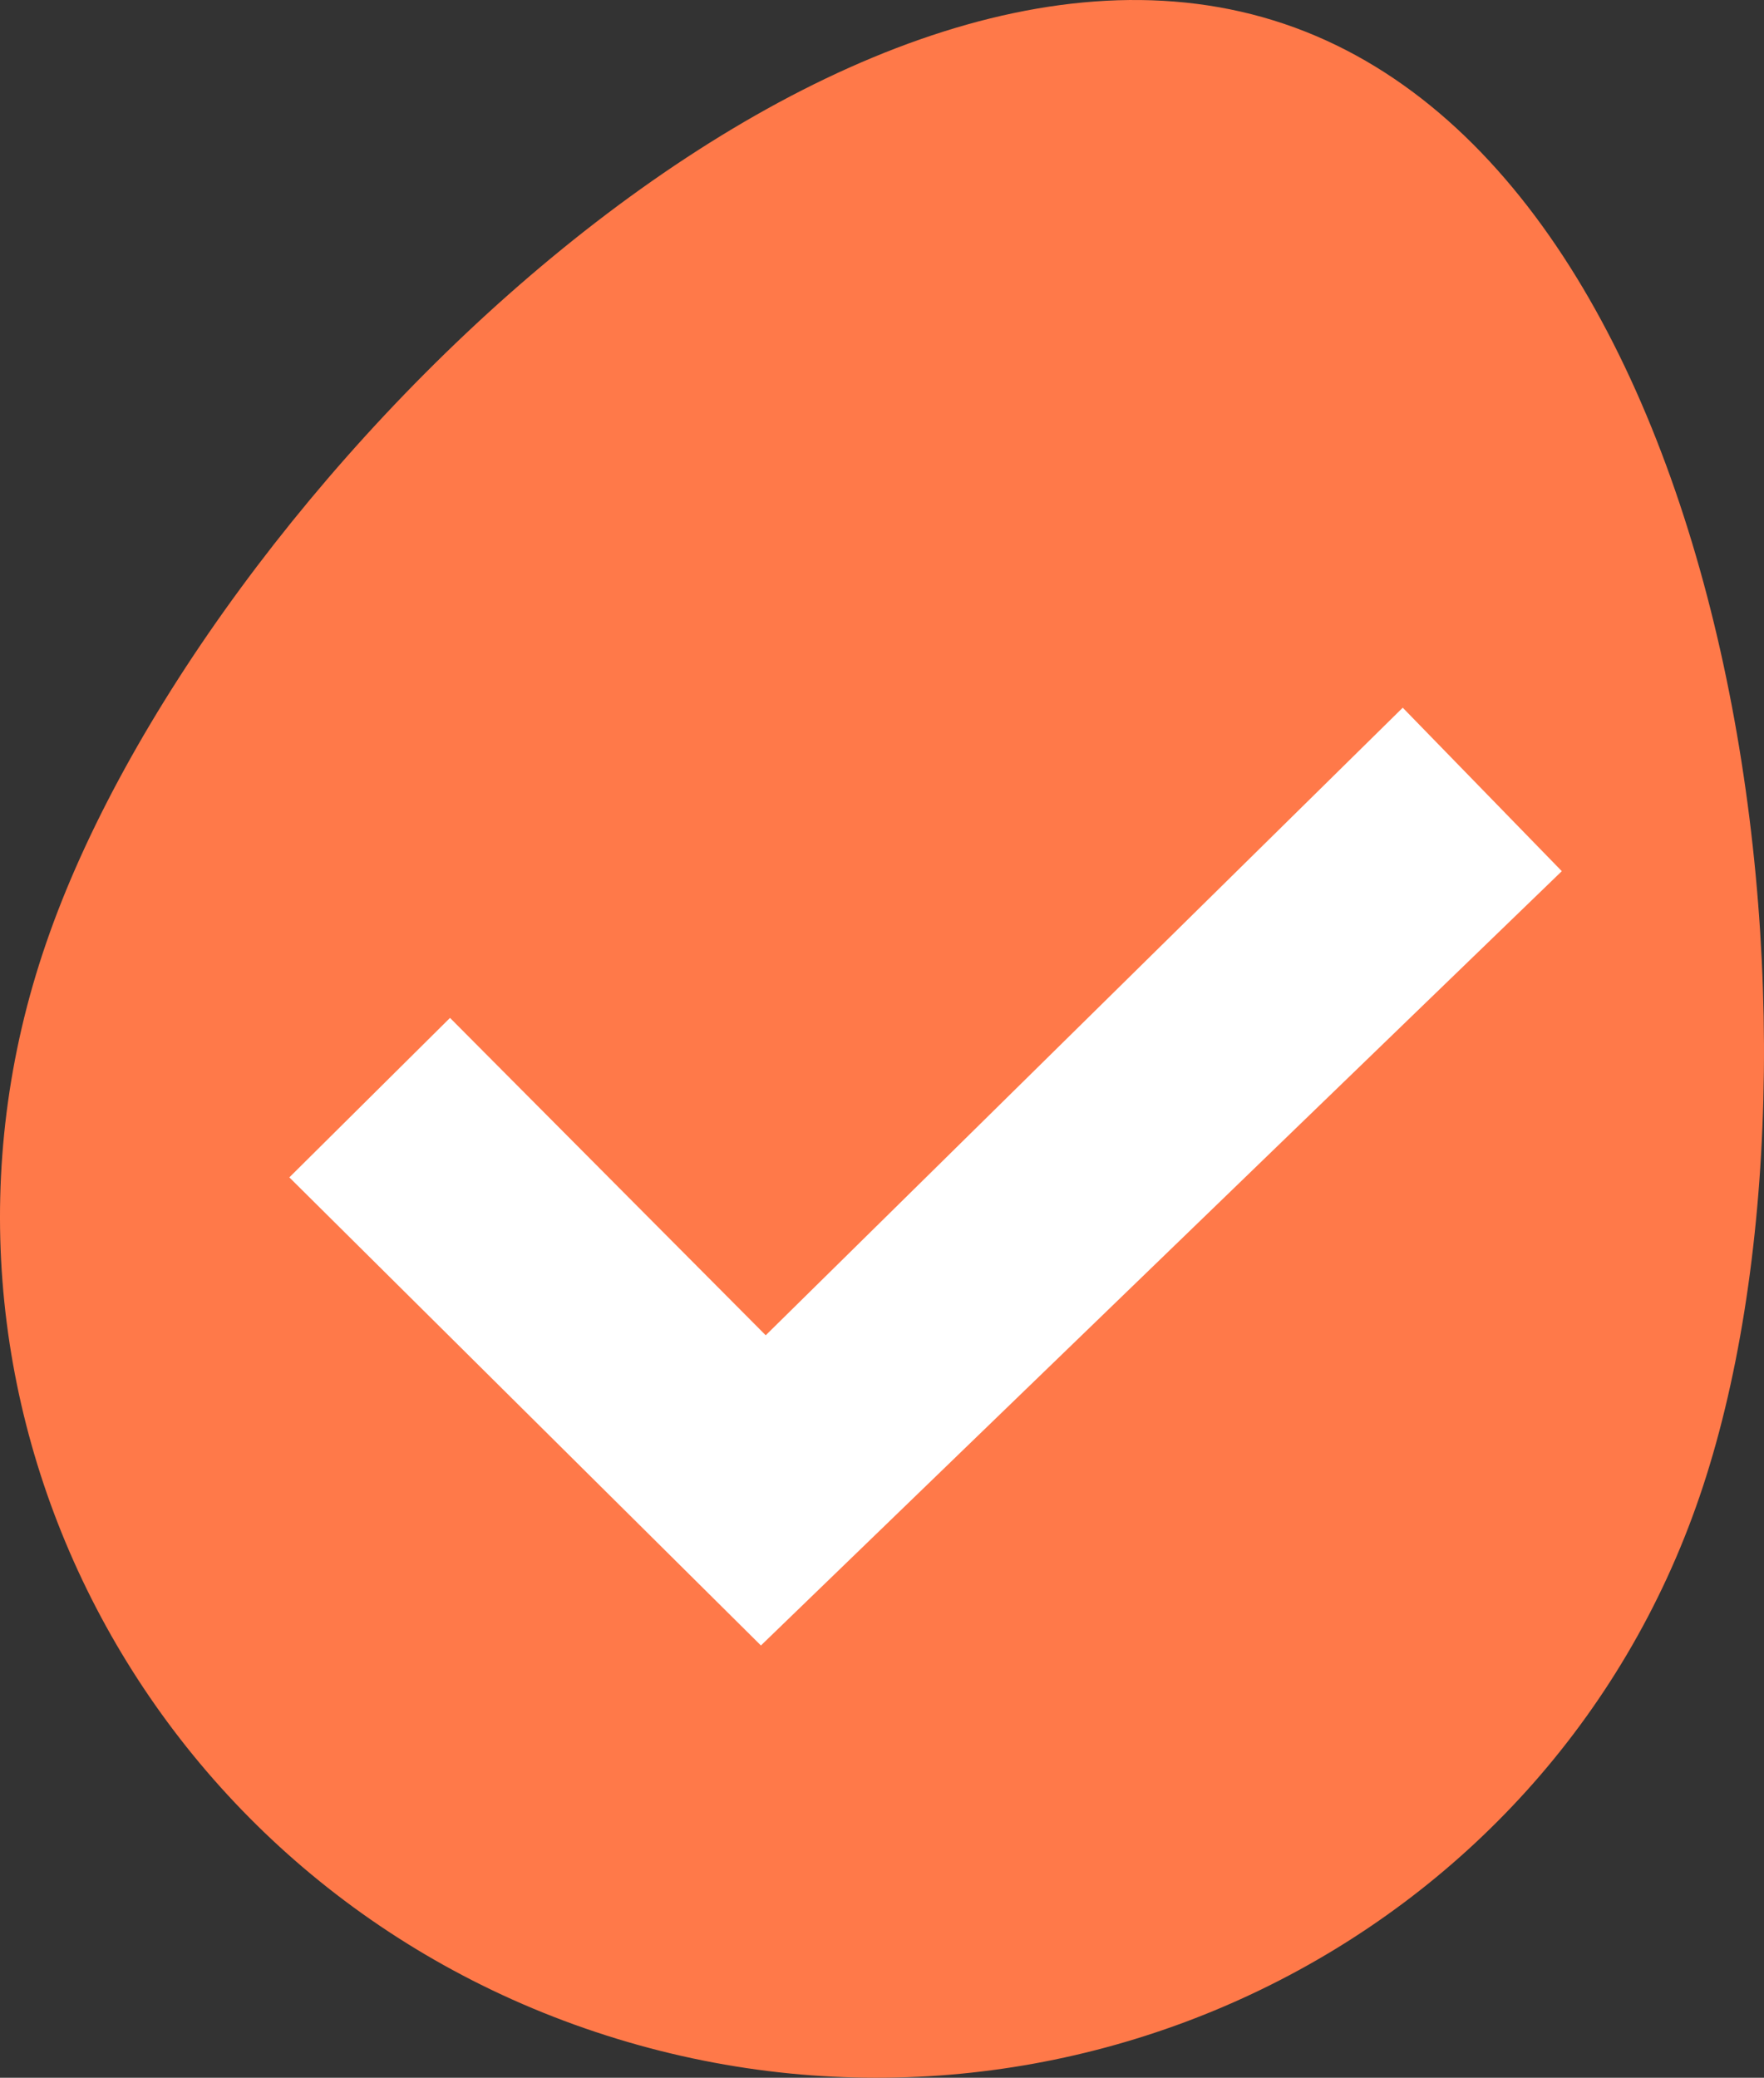
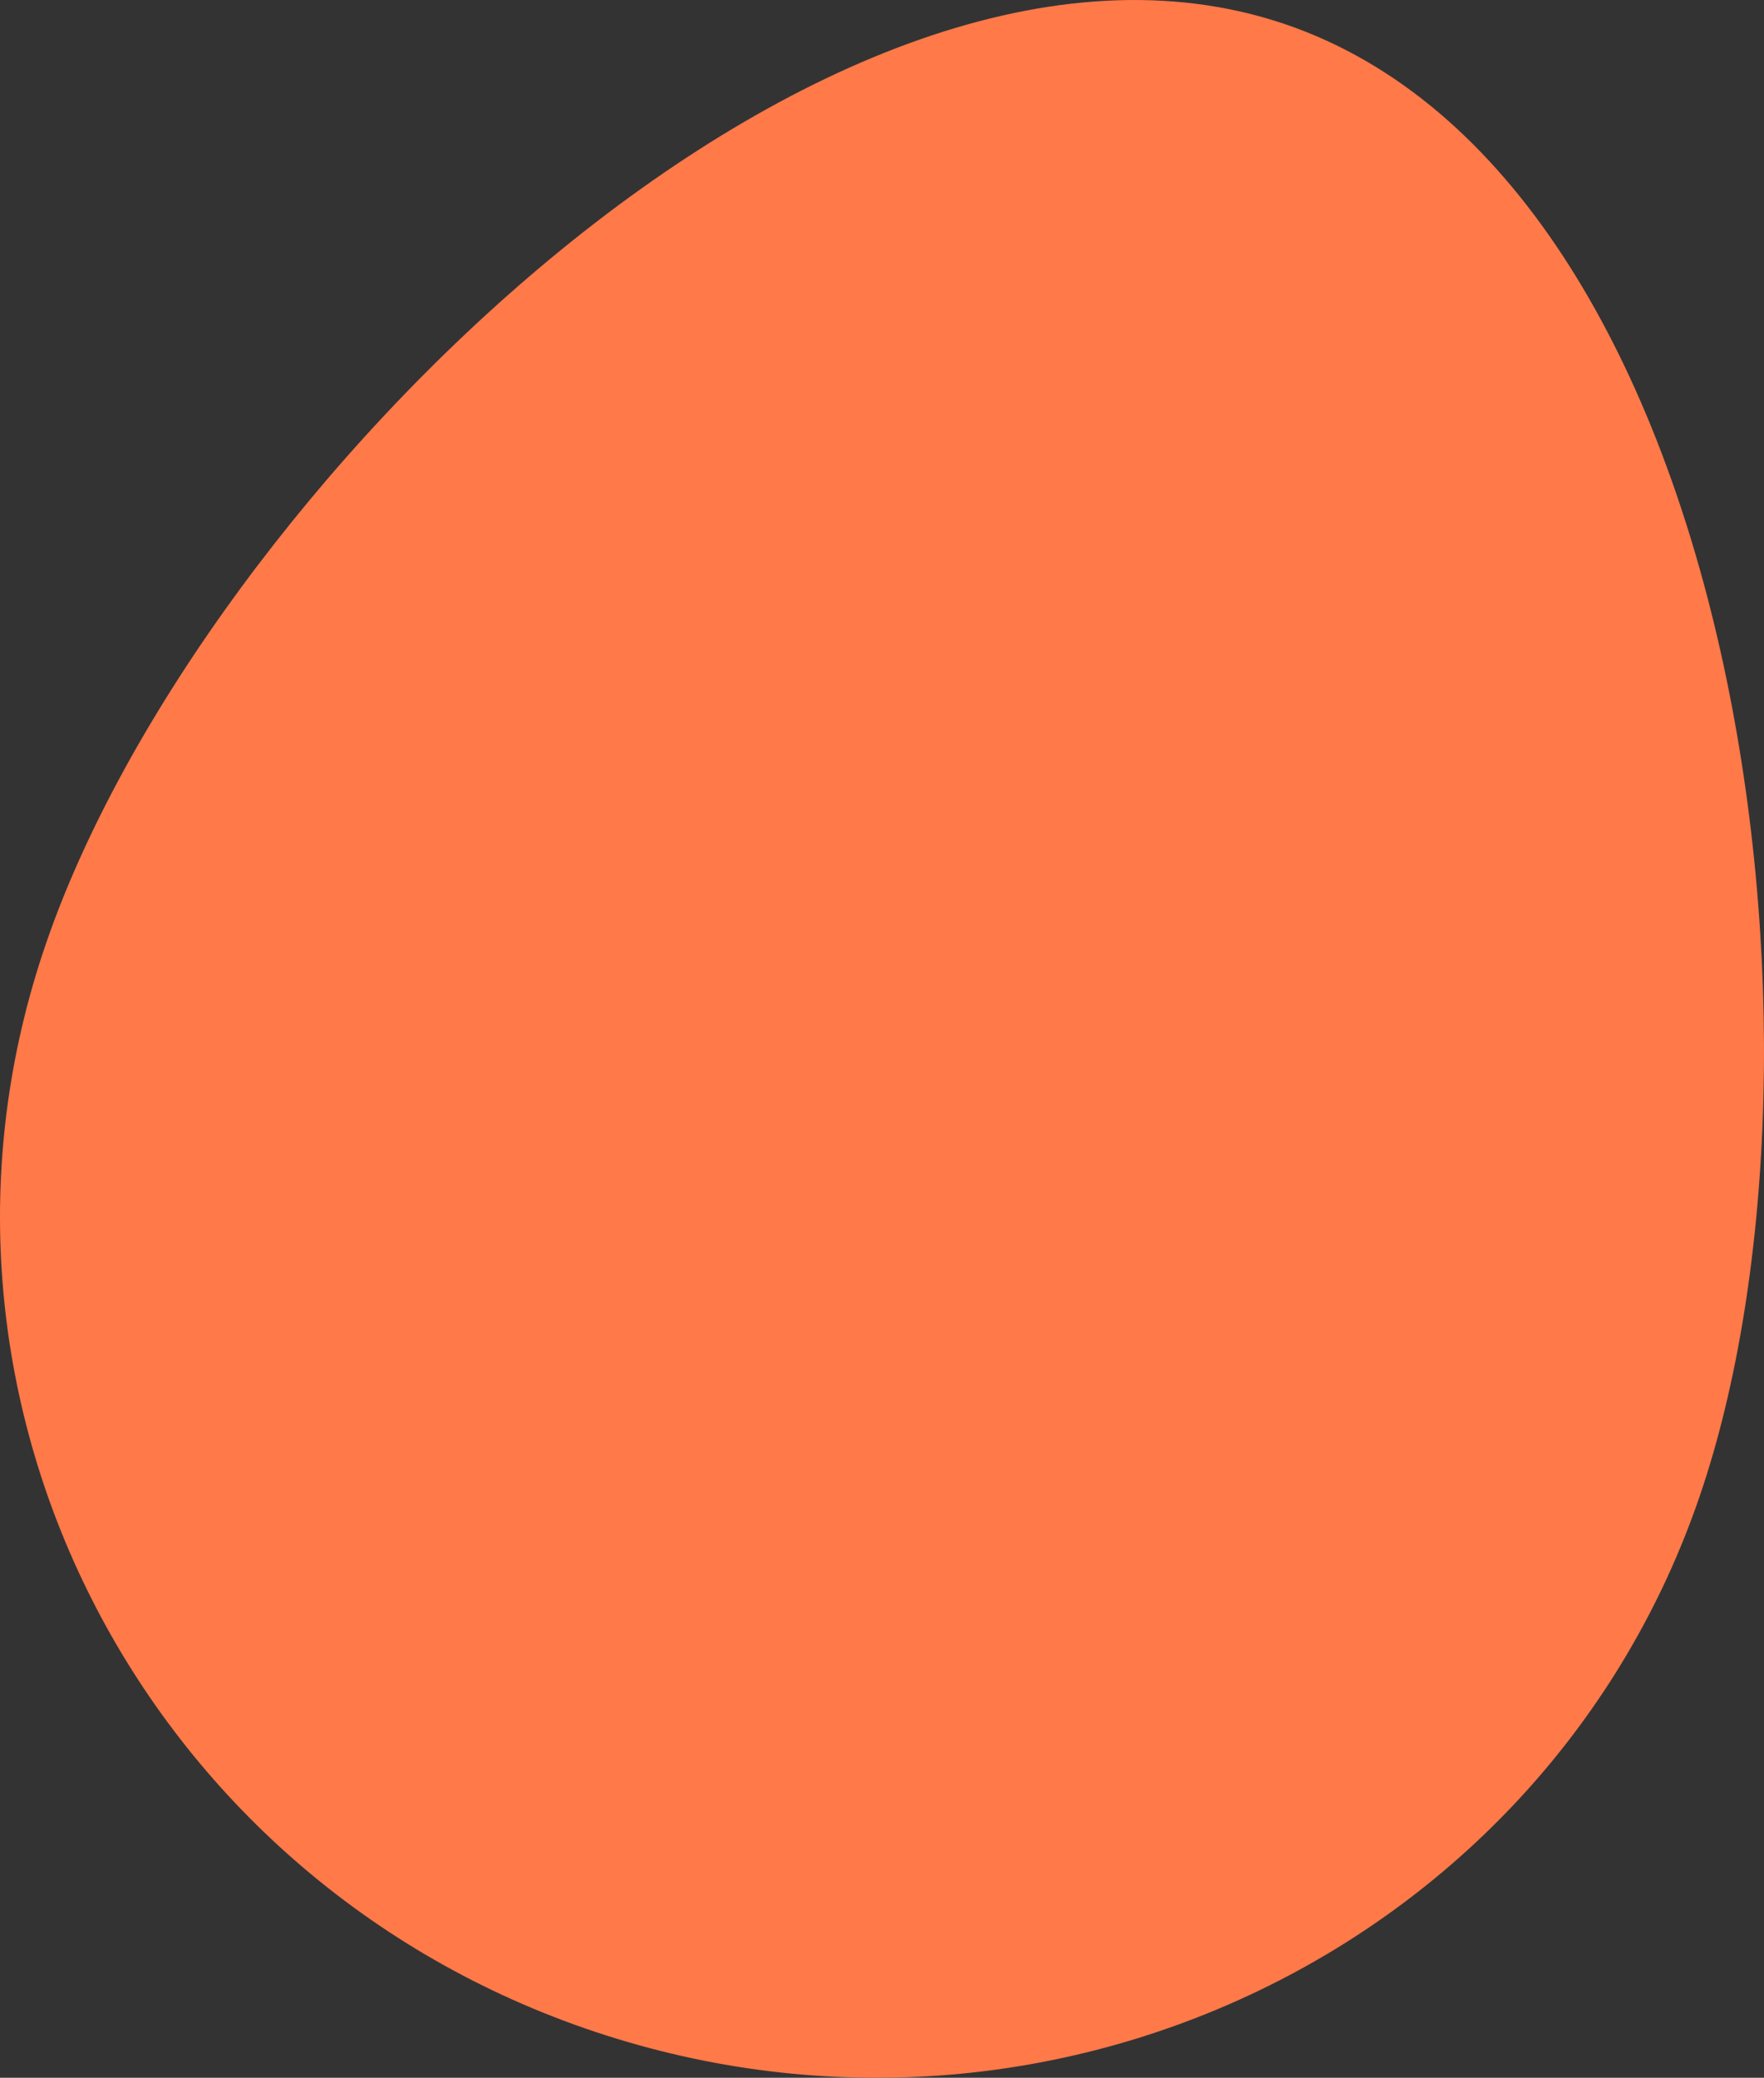
<svg xmlns="http://www.w3.org/2000/svg" width="506px" height="596px" viewBox="0 0 506 596">
  <rect x="0" y="0" width="506" height="596" fill="#333333" stroke="none" />
  <title>Broednest van soChicken</title>
  <g id="Page-1" stroke="none" stroke-width="1" fill="none" fill-rule="evenodd">
    <g id="Broednest" transform="translate(-399, -725)">
      <g id="Group" transform="translate(399, 725)">
        <path d="M13.236,270.536 C-31.148,399.225 39.776,539.222 170.87,582.872 C301.965,626.522 443.583,557.768 487.51,429.305 C531.437,301.069 499.178,50.929 368.313,6.826 C237.447,-37.276 57.392,141.848 13.236,270.536 Z" id="Path" fill="#FF7949" fill-rule="nonzero" />
-         <polyline id="Path" fill="#FFFFFF" points="129.084 291.98 83 337.729 218.27 472 448 249.892 402.375 203 219.646 383.02" />
      </g>
    </g>
  </g>
</svg>